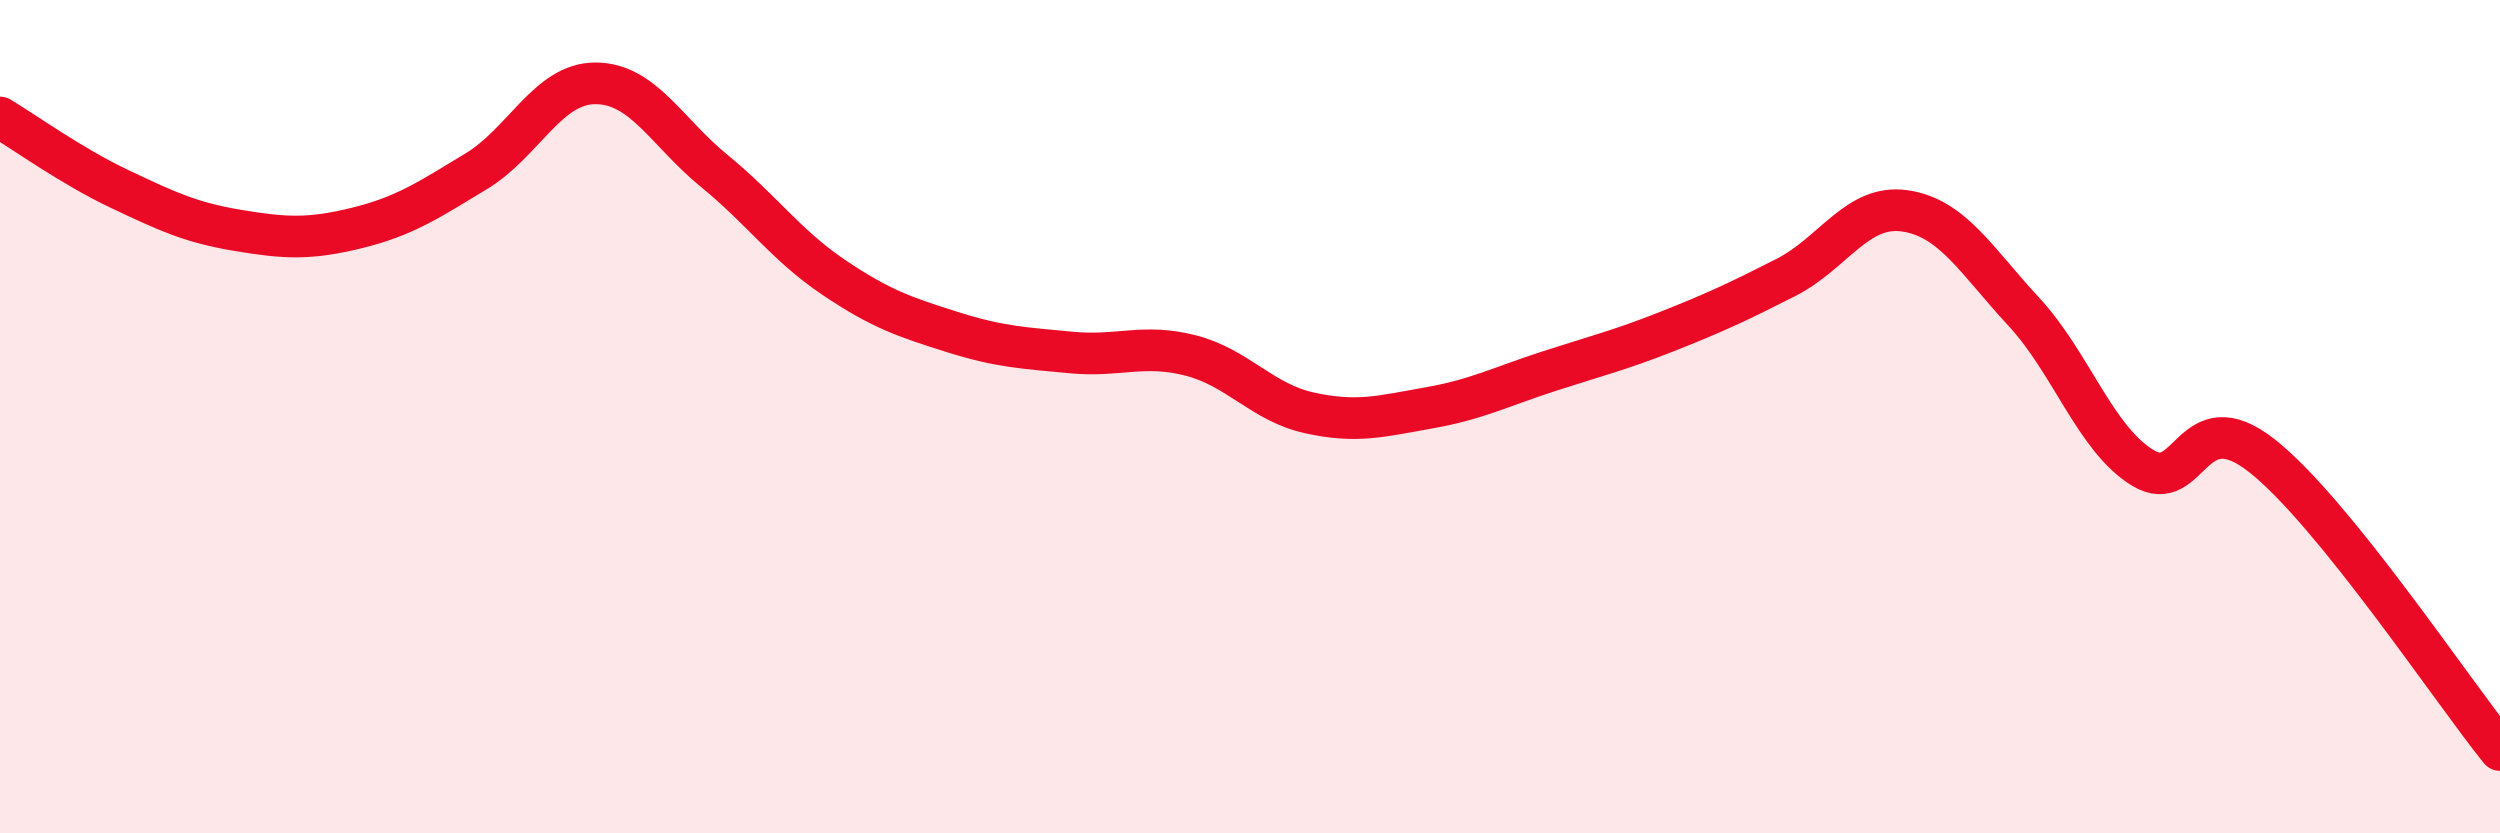
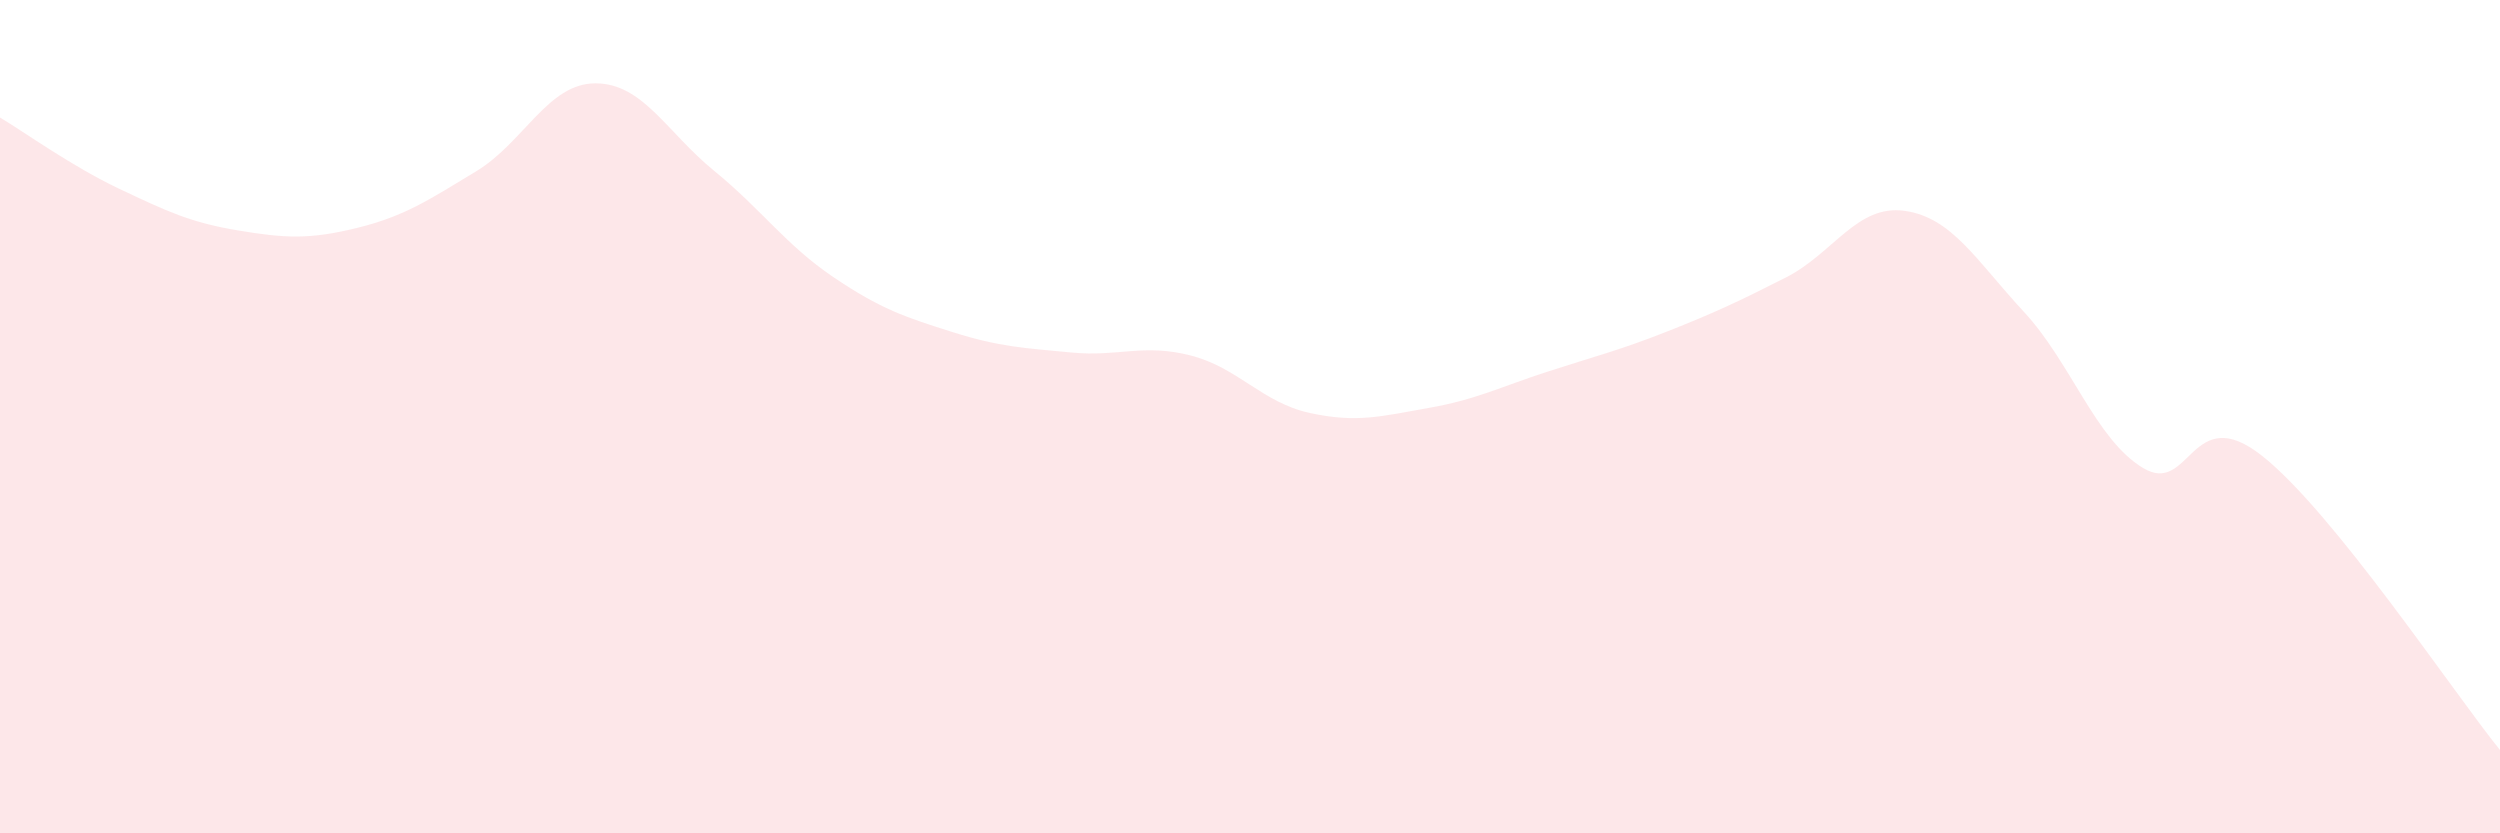
<svg xmlns="http://www.w3.org/2000/svg" width="60" height="20" viewBox="0 0 60 20">
  <path d="M 0,2.82 C 0.57,3.16 1.72,3.99 2.86,4.53 C 4,5.07 4.57,5.34 5.71,5.53 C 6.85,5.72 7.43,5.75 8.57,5.47 C 9.71,5.19 10.29,4.8 11.43,4.11 C 12.57,3.42 13.15,2 14.29,2 C 15.43,2 16,3.17 17.14,4.1 C 18.28,5.03 18.86,5.88 20,6.65 C 21.14,7.42 21.72,7.61 22.86,7.97 C 24,8.33 24.57,8.35 25.71,8.46 C 26.85,8.57 27.43,8.24 28.57,8.53 C 29.71,8.82 30.29,9.66 31.43,9.91 C 32.57,10.16 33.15,9.99 34.29,9.79 C 35.43,9.59 36,9.29 37.14,8.92 C 38.28,8.55 38.86,8.41 40,7.96 C 41.14,7.51 41.72,7.24 42.86,6.66 C 44,6.08 44.57,4.9 45.71,5.06 C 46.85,5.22 47.43,6.25 48.57,7.48 C 49.71,8.71 50.29,10.54 51.43,11.23 C 52.57,11.92 52.58,9.59 54.29,10.94 C 56,12.29 58.86,16.59 60,18L60 20L0 20Z" fill="#EB0A25" opacity="0.1" stroke-linecap="round" stroke-linejoin="round" />
-   <path d="M 0,2.82 C 0.57,3.16 1.72,3.99 2.86,4.53 C 4,5.07 4.57,5.34 5.71,5.53 C 6.85,5.72 7.43,5.75 8.57,5.47 C 9.71,5.19 10.29,4.8 11.43,4.11 C 12.57,3.42 13.15,2 14.29,2 C 15.43,2 16,3.17 17.14,4.1 C 18.28,5.03 18.86,5.88 20,6.65 C 21.14,7.42 21.72,7.61 22.86,7.97 C 24,8.33 24.57,8.35 25.71,8.46 C 26.85,8.57 27.43,8.24 28.57,8.53 C 29.71,8.82 30.29,9.66 31.43,9.91 C 32.57,10.16 33.15,9.99 34.29,9.79 C 35.43,9.59 36,9.29 37.14,8.92 C 38.28,8.55 38.86,8.41 40,7.96 C 41.14,7.51 41.72,7.24 42.86,6.66 C 44,6.08 44.57,4.9 45.71,5.06 C 46.85,5.22 47.43,6.25 48.57,7.48 C 49.71,8.71 50.29,10.54 51.43,11.23 C 52.57,11.92 52.58,9.59 54.29,10.94 C 56,12.29 58.86,16.59 60,18" stroke="#EB0A25" stroke-width="1" fill="none" stroke-linecap="round" stroke-linejoin="round" />
</svg>